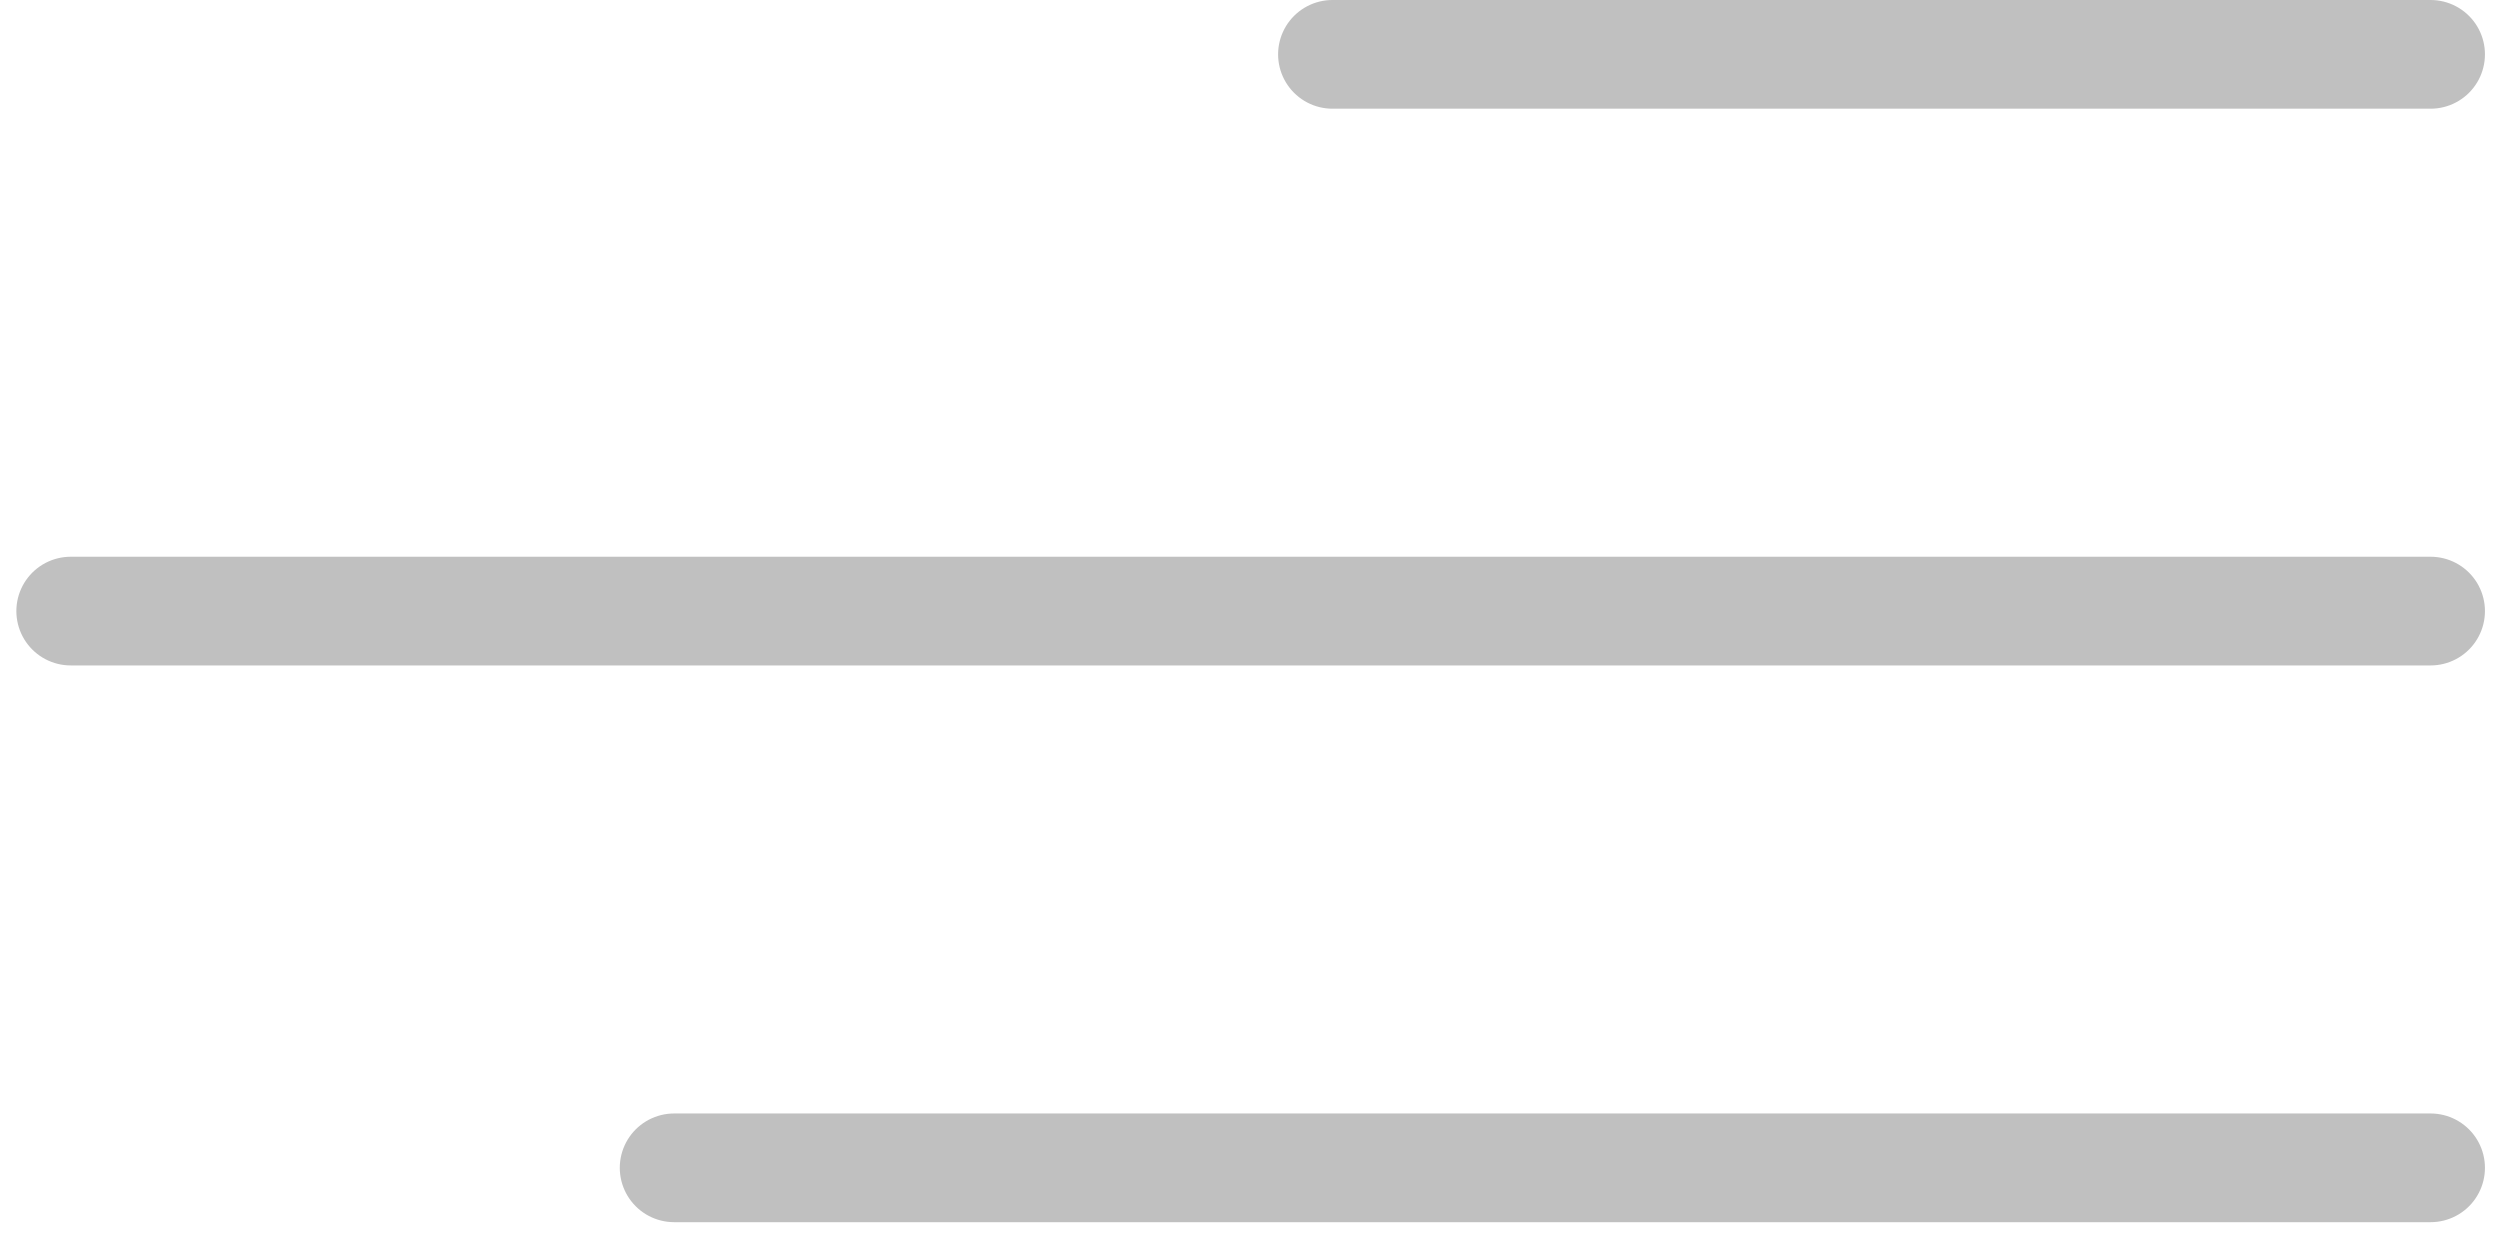
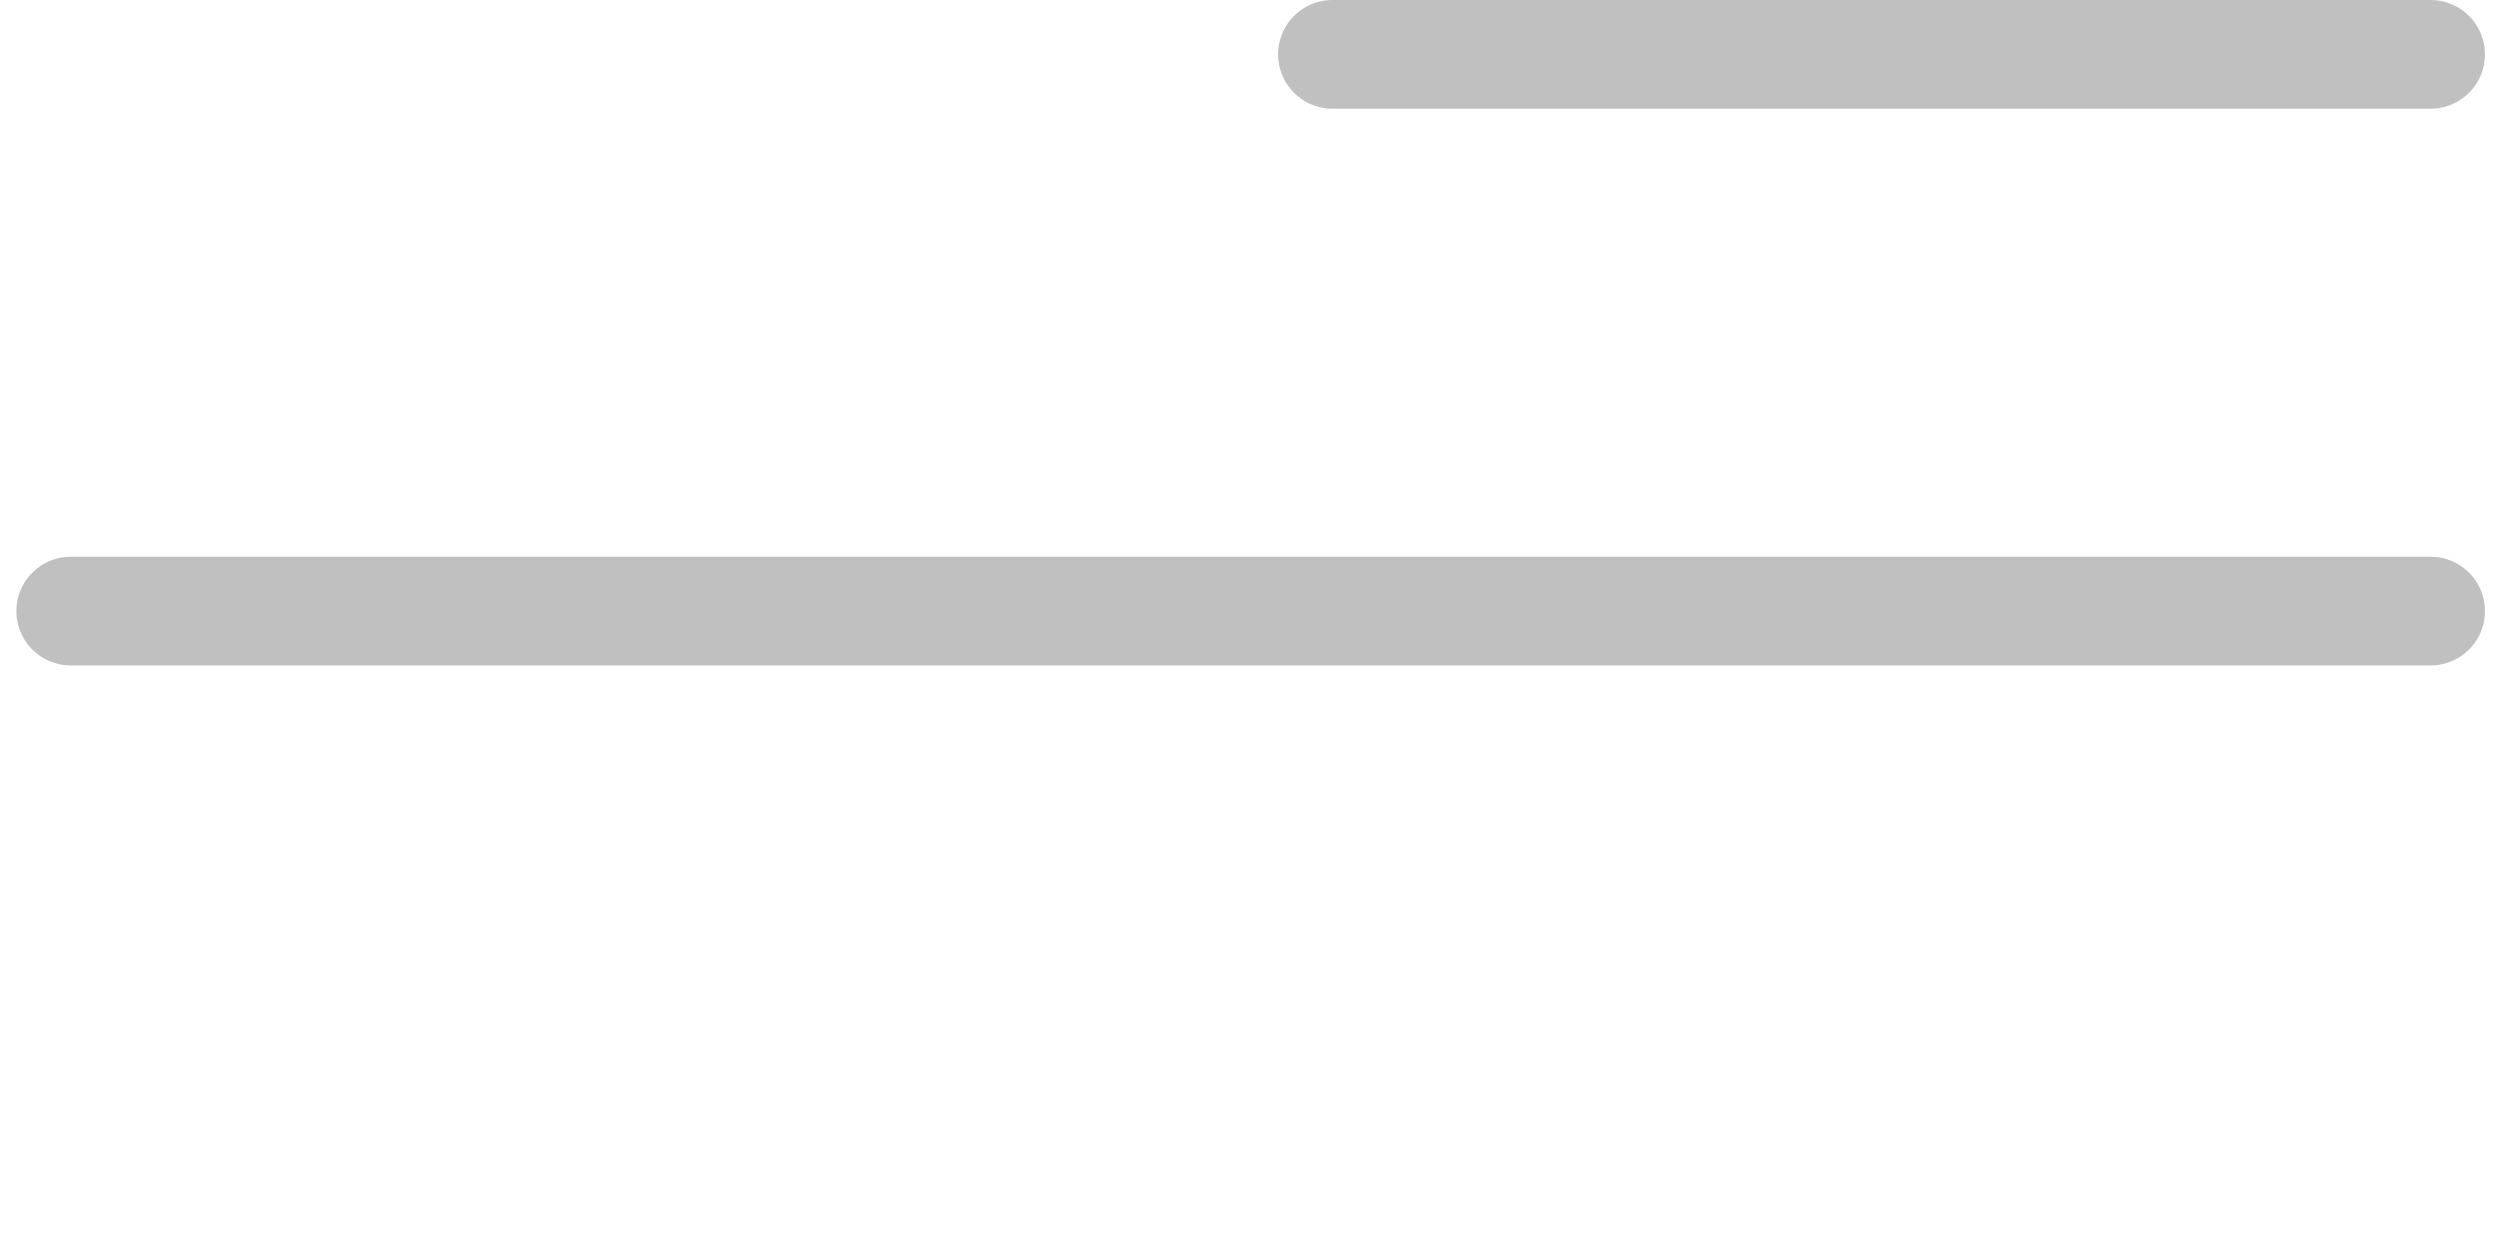
<svg xmlns="http://www.w3.org/2000/svg" width="46" height="23" viewBox="0 0 46 23" fill="none">
  <line x1="24.517" y1="1" x2="44.723" y2="1" stroke="#C0C0C0" stroke-width="2" stroke-linecap="round" />
  <line x1="1.301" y1="11.244" x2="44.723" y2="11.244" stroke="#C0C0C0" stroke-width="2" stroke-linecap="round" />
-   <line x1="12.404" y1="21.488" x2="44.723" y2="21.488" stroke="#C0C0C0" stroke-width="2" stroke-linecap="round" />
</svg>